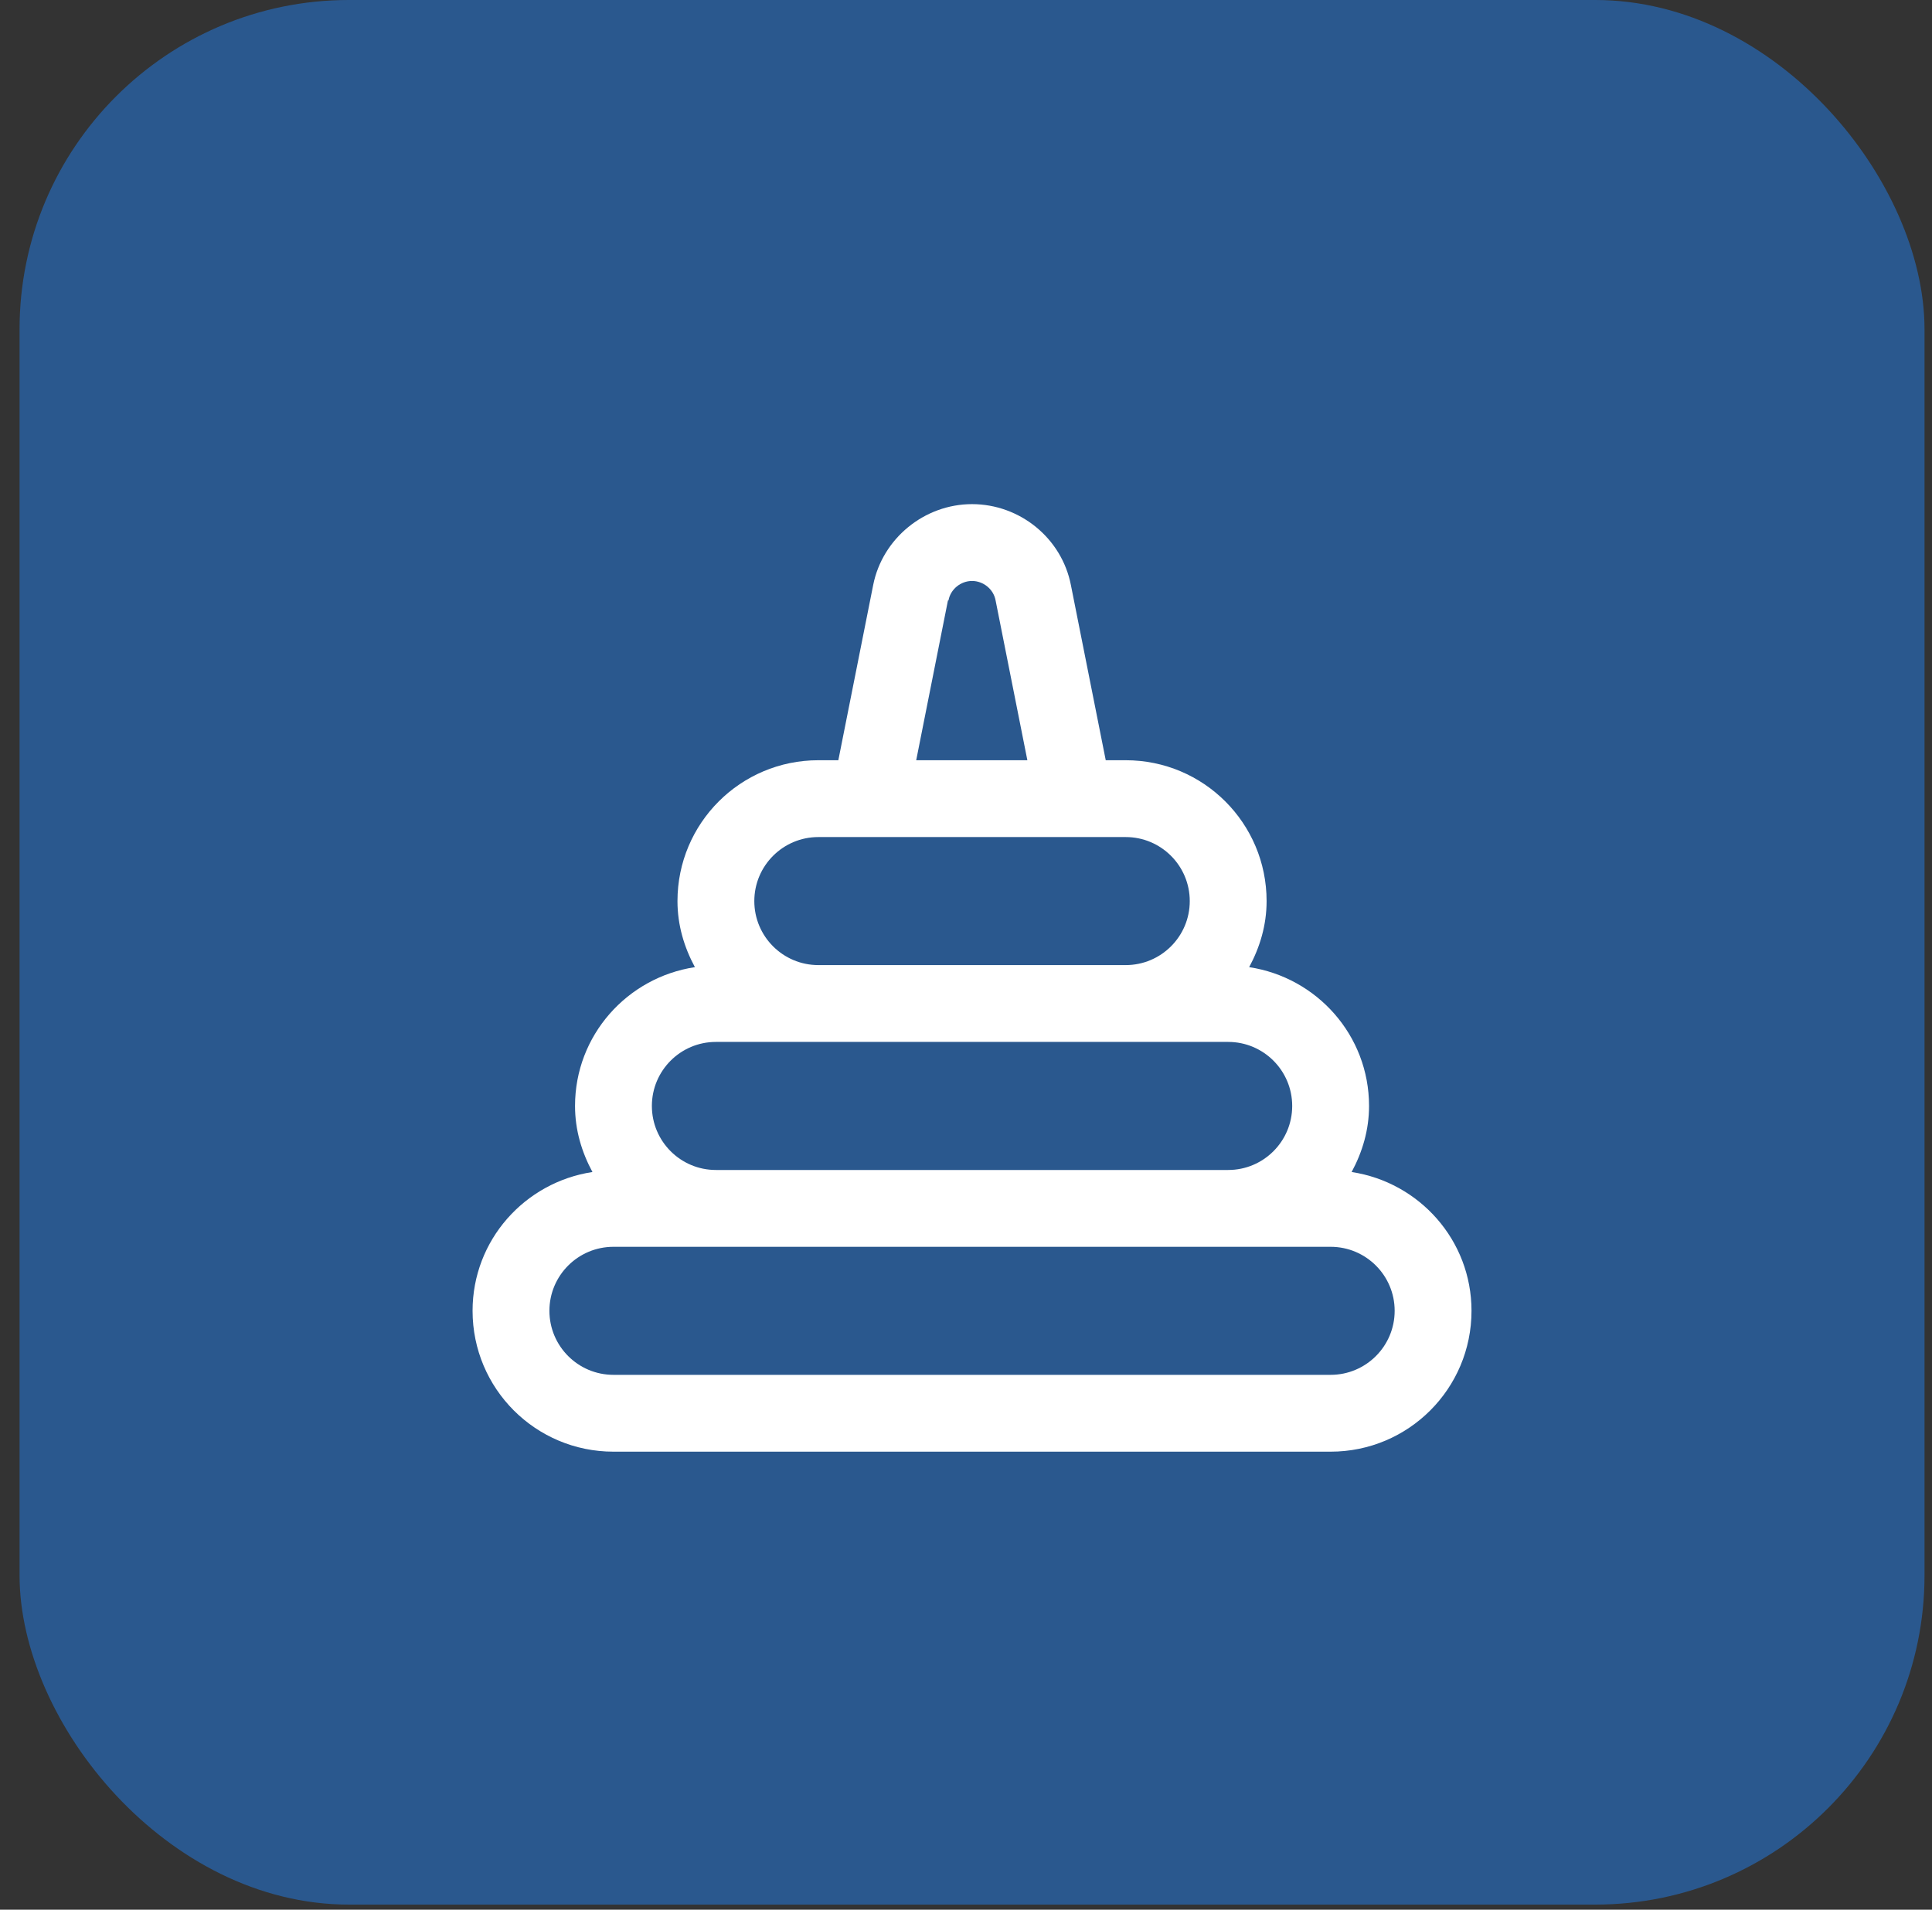
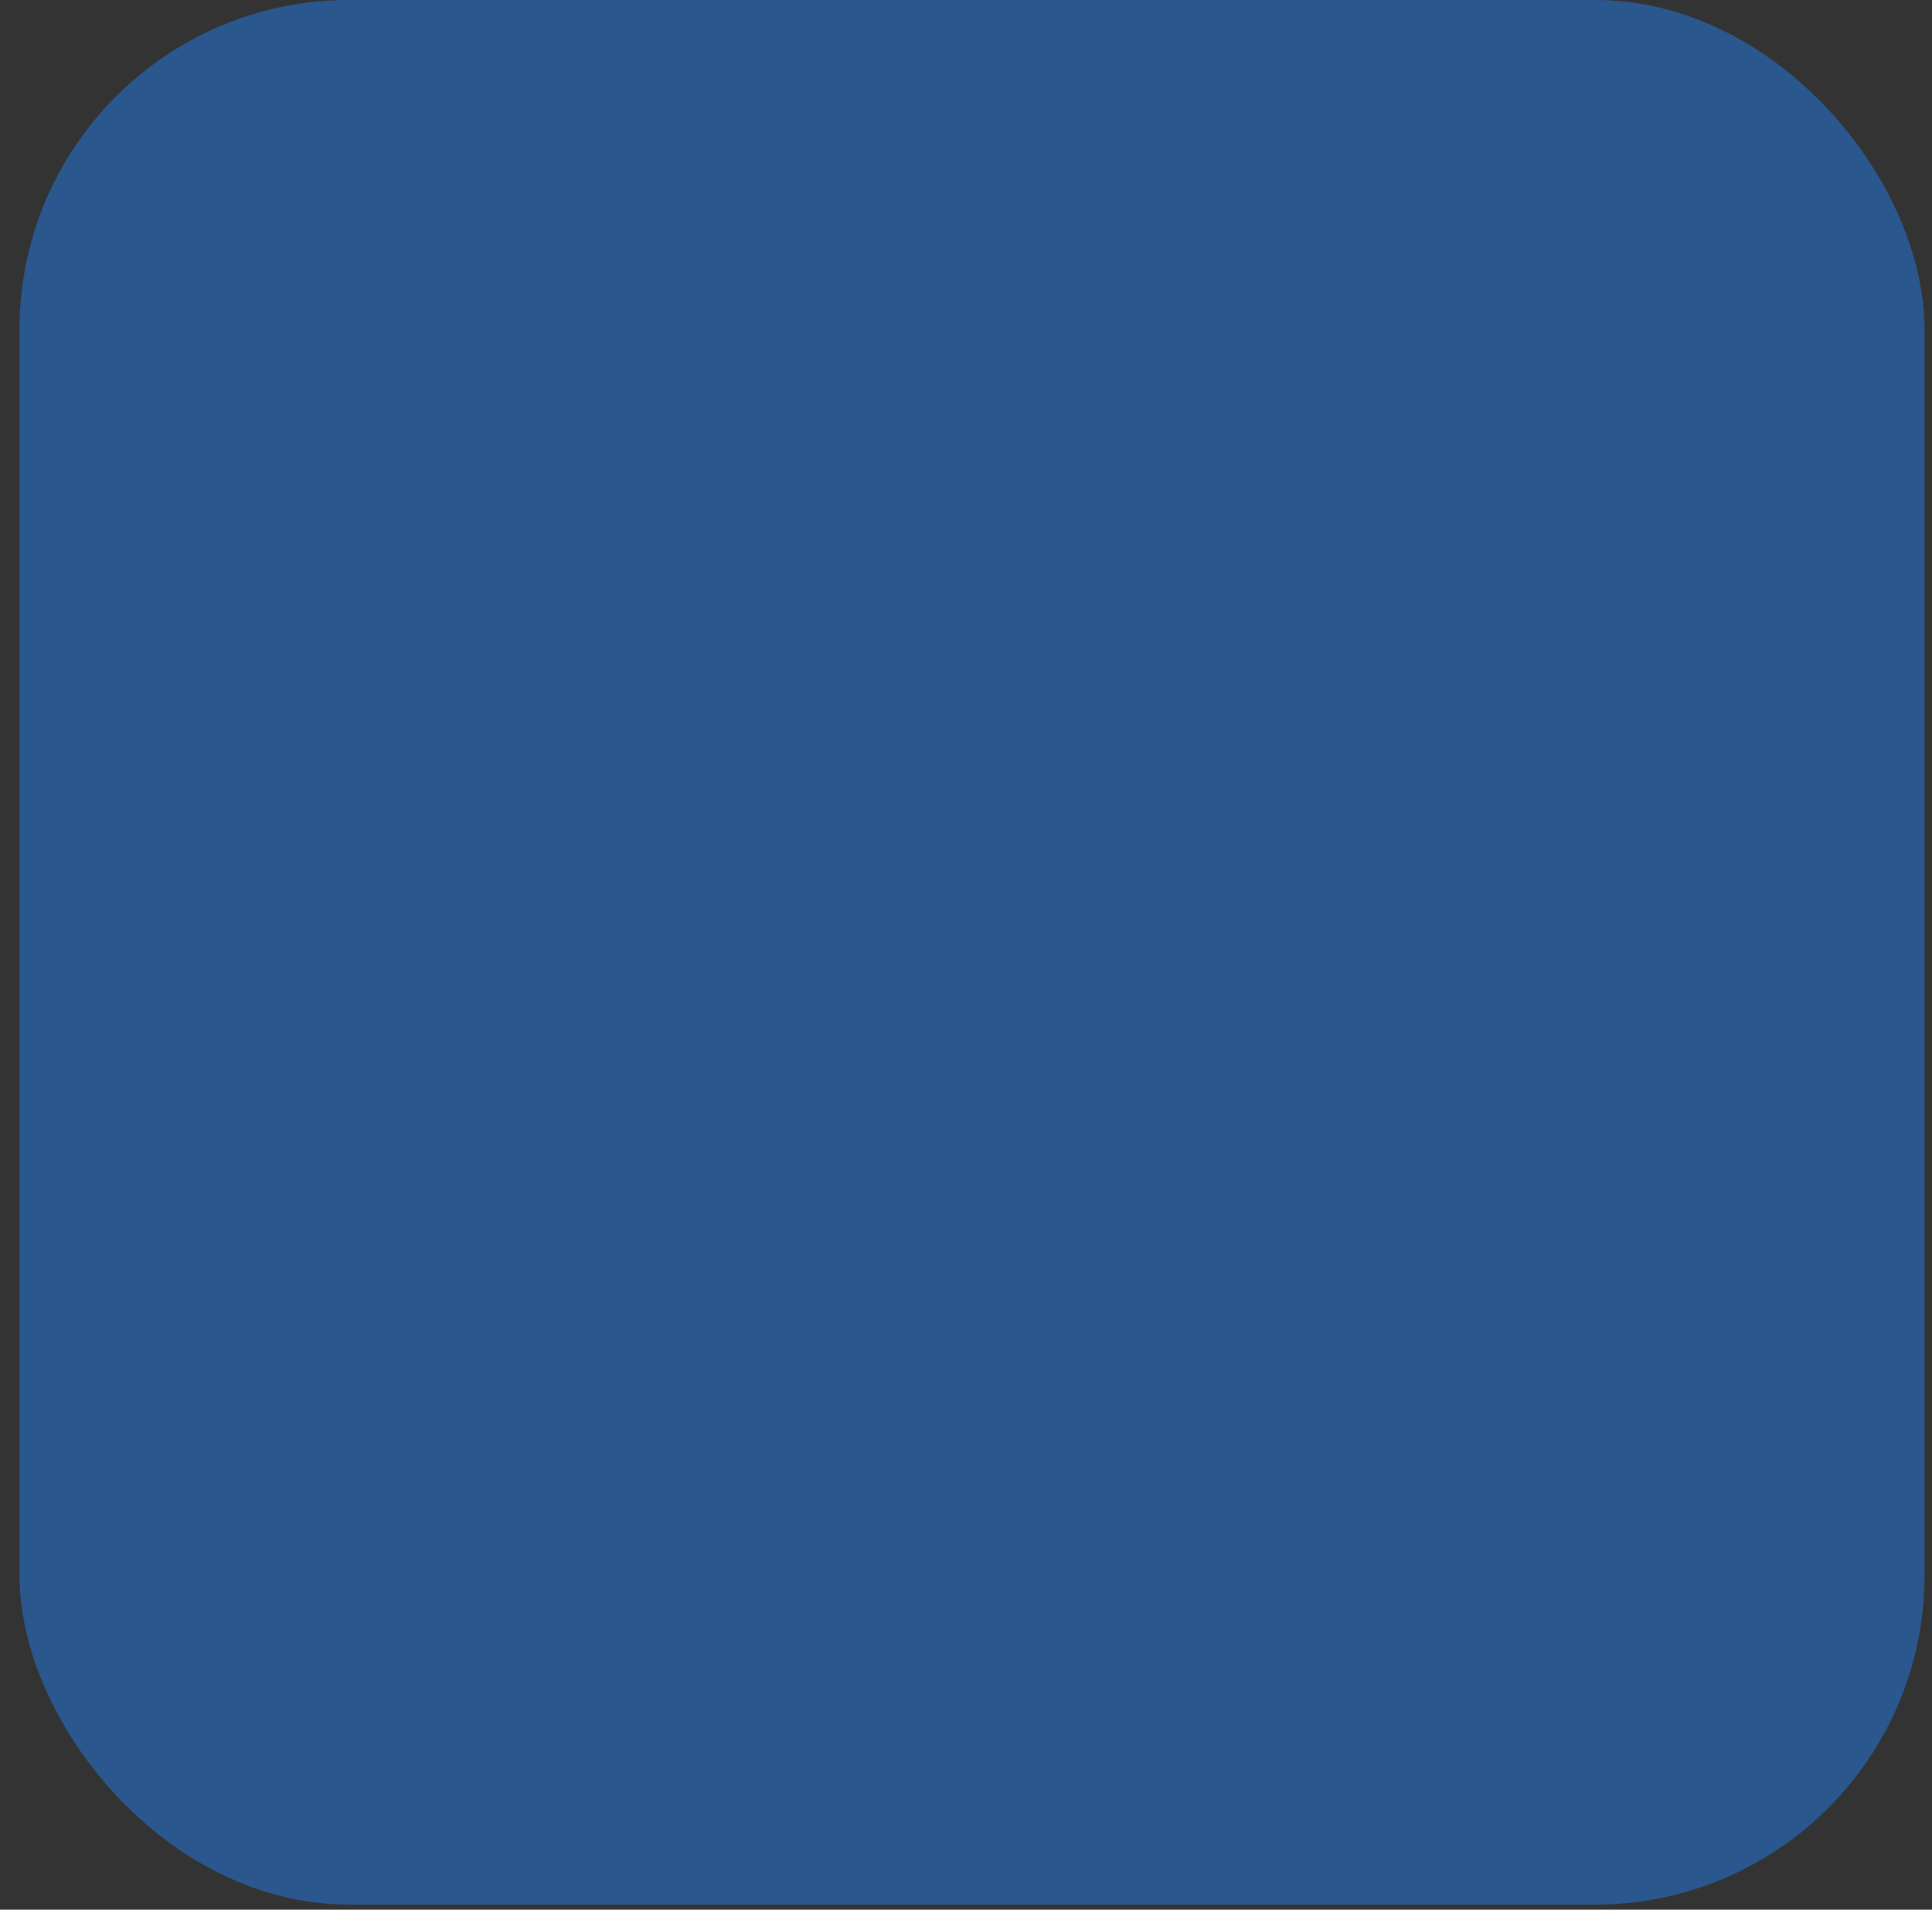
<svg xmlns="http://www.w3.org/2000/svg" width="88" height="87" viewBox="0 0 88 87" fill="none">
  <rect x="0" y="0" width="88" height="87" fill="#333333" stroke="none" />
  <rect x="0.891" width="86.768" height="86.768" rx="15" fill="#256FC6" fill-opacity="0.62" />
-   <path d="M61.565 53.394C62.055 52.484 62.358 51.481 62.358 50.384C62.358 47.164 59.978 44.527 56.898 44.061C57.388 43.151 57.692 42.147 57.692 41.051C57.692 37.504 54.822 34.634 51.275 34.634H50.365L48.778 26.654C48.358 24.507 46.445 22.967 44.275 22.967C42.105 22.967 40.192 24.531 39.772 26.654L38.185 34.634H37.275C33.728 34.634 30.858 37.504 30.858 41.051C30.858 42.147 31.162 43.151 31.652 44.061C28.572 44.527 26.192 47.164 26.192 50.384C26.192 51.481 26.495 52.484 26.985 53.394C23.905 53.861 21.525 56.497 21.525 59.717C21.525 63.264 24.395 66.134 27.942 66.134H60.608C64.155 66.134 67.025 63.264 67.025 59.717C67.025 56.497 64.645 53.861 61.565 53.394ZM43.202 27.354C43.295 26.841 43.762 26.467 44.275 26.467C44.788 26.467 45.255 26.841 45.348 27.354L46.795 34.634H41.732L43.178 27.354H43.202ZM37.275 38.134H51.275C52.885 38.134 54.192 39.441 54.192 41.051C54.192 42.661 52.885 43.967 51.275 43.967H37.275C35.665 43.967 34.358 42.661 34.358 41.051C34.358 39.441 35.665 38.134 37.275 38.134ZM32.608 47.467H55.942C57.552 47.467 58.858 48.774 58.858 50.384C58.858 51.994 57.552 53.301 55.942 53.301H32.608C30.998 53.301 29.692 51.994 29.692 50.384C29.692 48.774 30.998 47.467 32.608 47.467ZM60.608 62.634H27.942C26.332 62.634 25.025 61.327 25.025 59.717C25.025 58.107 26.332 56.801 27.942 56.801H60.608C62.218 56.801 63.525 58.107 63.525 59.717C63.525 61.327 62.218 62.634 60.608 62.634Z" fill="white" />
</svg>